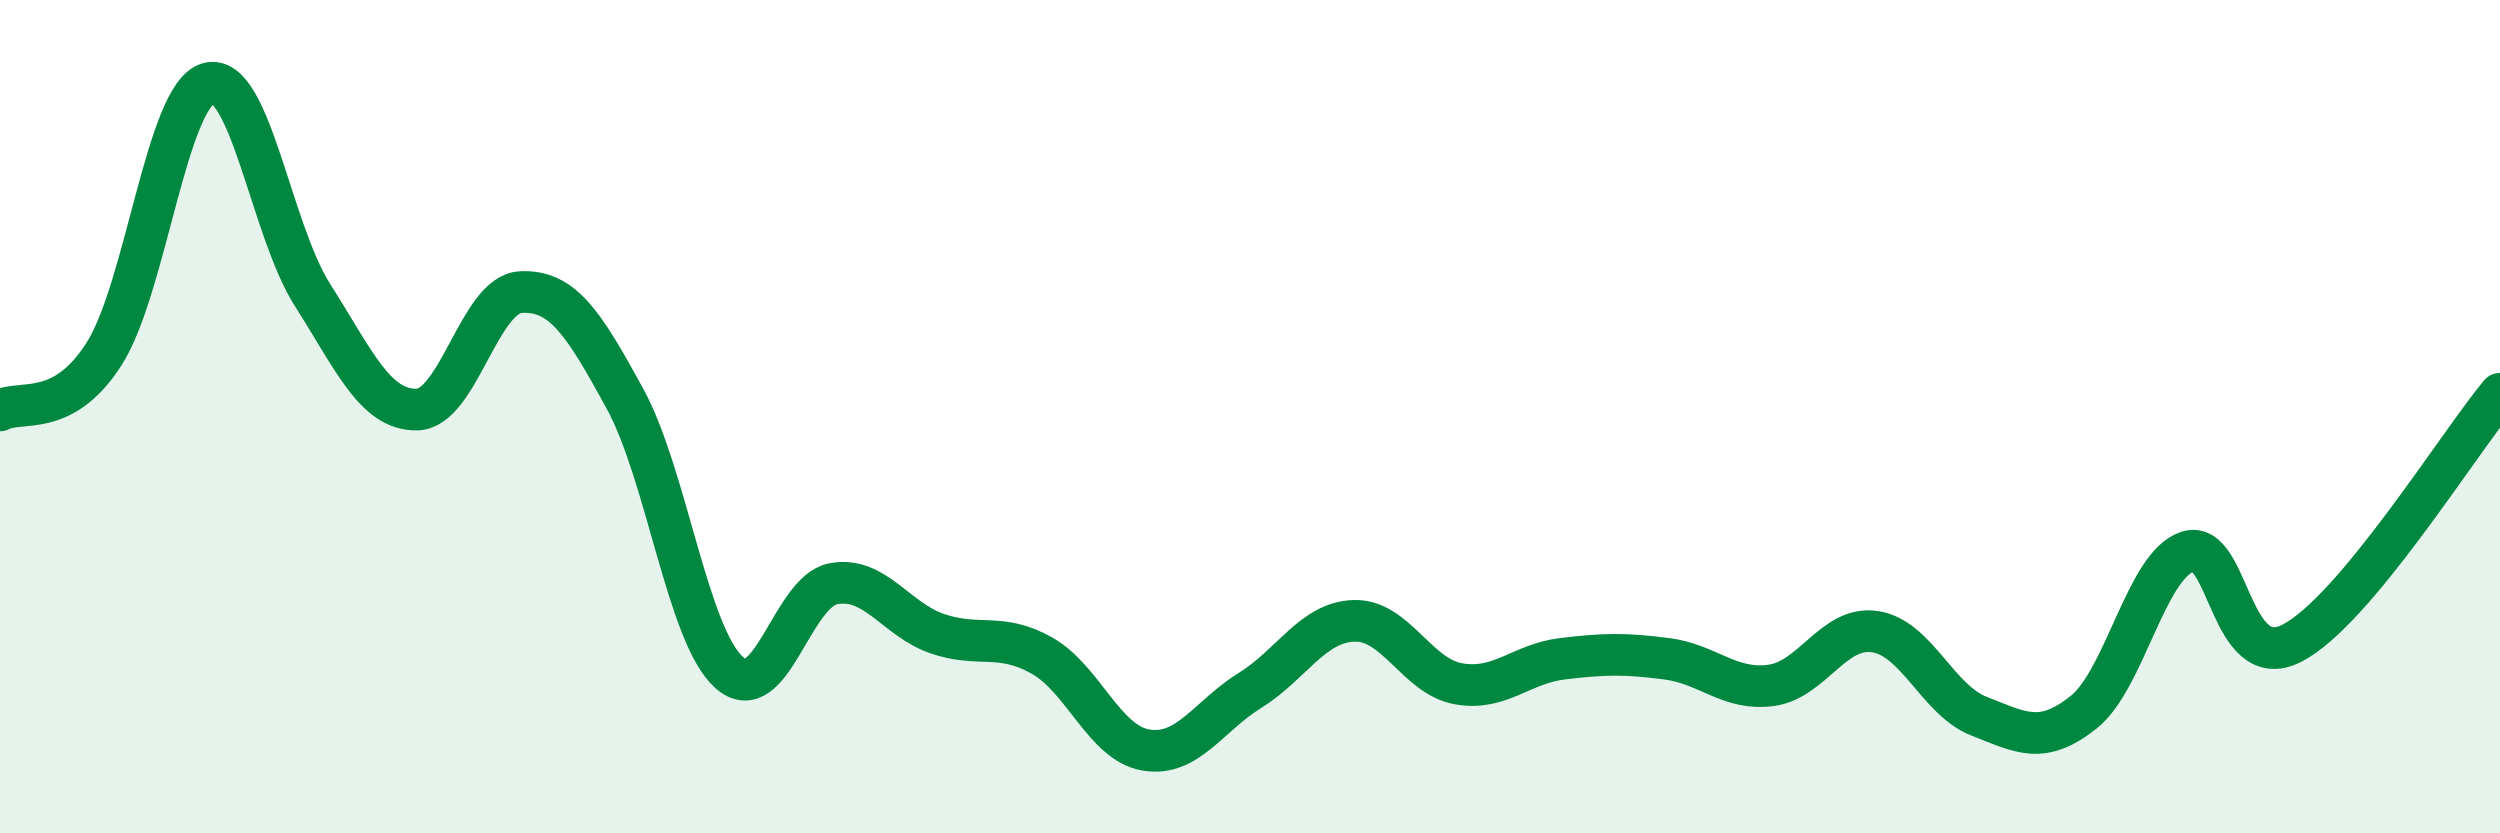
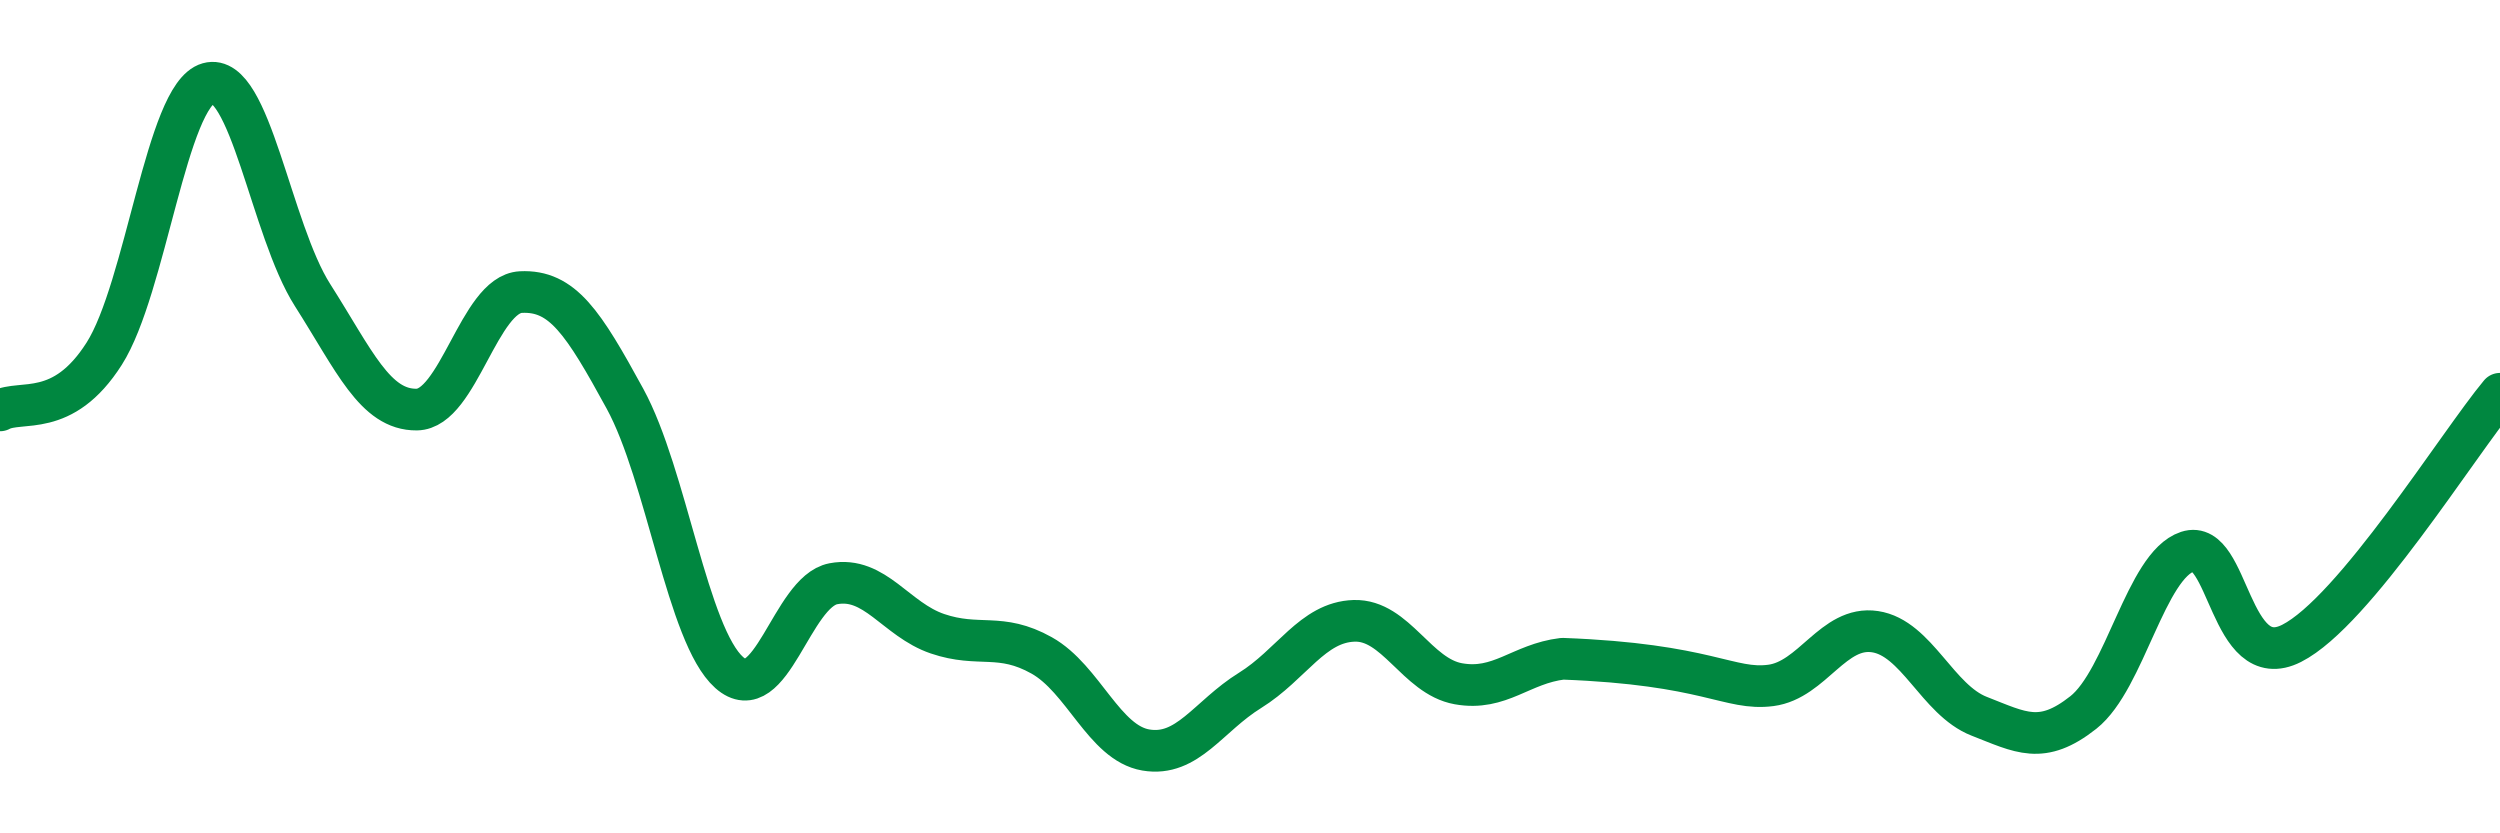
<svg xmlns="http://www.w3.org/2000/svg" width="60" height="20" viewBox="0 0 60 20">
-   <path d="M 0,9.85 C 0.5,9.58 1.5,10.06 2.5,8.49 C 3.5,6.92 4,2.28 5,2 C 6,1.72 6.5,5.51 7.5,7.08 C 8.5,8.65 9,9.84 10,9.83 C 11,9.82 11.5,7.06 12.5,7.01 C 13.5,6.96 14,7.74 15,9.57 C 16,11.4 16.5,15.25 17.5,16.14 C 18.5,17.03 19,14.2 20,14.01 C 21,13.82 21.5,14.87 22.5,15.21 C 23.5,15.55 24,15.17 25,15.73 C 26,16.29 26.5,17.83 27.5,18 C 28.5,18.17 29,17.19 30,16.57 C 31,15.95 31.5,14.93 32.5,14.9 C 33.5,14.87 34,16.23 35,16.41 C 36,16.59 36.5,15.93 37.5,15.81 C 38.5,15.69 39,15.68 40,15.81 C 41,15.94 41.5,16.58 42.5,16.45 C 43.5,16.32 44,15.01 45,15.16 C 46,15.31 46.5,16.8 47.5,17.19 C 48.5,17.58 49,17.89 50,17.1 C 51,16.31 51.5,13.57 52.5,13.24 C 53.5,12.91 53.5,16.2 55,15.44 C 56.5,14.68 59,10.65 60,9.45L60 20L0 20Z" fill="#008740" opacity="0.1" stroke-linecap="round" stroke-linejoin="round" />
-   <path d="M 0,9.85 C 0.5,9.58 1.5,10.06 2.5,8.49 C 3.5,6.92 4,2.28 5,2 C 6,1.72 6.5,5.51 7.5,7.08 C 8.5,8.65 9,9.84 10,9.83 C 11,9.82 11.5,7.06 12.5,7.01 C 13.5,6.96 14,7.74 15,9.57 C 16,11.4 16.5,15.25 17.5,16.14 C 18.5,17.03 19,14.2 20,14.01 C 21,13.82 21.5,14.87 22.5,15.21 C 23.5,15.55 24,15.17 25,15.73 C 26,16.29 26.5,17.83 27.5,18 C 28.5,18.17 29,17.19 30,16.57 C 31,15.95 31.5,14.93 32.5,14.9 C 33.5,14.87 34,16.23 35,16.41 C 36,16.59 36.5,15.93 37.5,15.81 C 38.5,15.69 39,15.68 40,15.81 C 41,15.94 41.5,16.58 42.5,16.45 C 43.5,16.32 44,15.01 45,15.16 C 46,15.31 46.5,16.8 47.5,17.19 C 48.5,17.58 49,17.89 50,17.1 C 51,16.31 51.5,13.57 52.5,13.24 C 53.5,12.91 53.5,16.2 55,15.44 C 56.5,14.68 59,10.65 60,9.45" stroke="#008740" stroke-width="1" fill="none" stroke-linecap="round" stroke-linejoin="round" />
+   <path d="M 0,9.85 C 0.5,9.58 1.5,10.06 2.5,8.49 C 3.5,6.92 4,2.28 5,2 C 6,1.72 6.5,5.51 7.5,7.08 C 8.5,8.65 9,9.84 10,9.83 C 11,9.82 11.5,7.06 12.5,7.01 C 13.5,6.96 14,7.74 15,9.57 C 16,11.4 16.5,15.25 17.5,16.14 C 18.5,17.03 19,14.2 20,14.01 C 21,13.82 21.5,14.87 22.5,15.21 C 23.5,15.55 24,15.17 25,15.73 C 26,16.29 26.5,17.83 27.5,18 C 28.5,18.17 29,17.19 30,16.57 C 31,15.95 31.5,14.93 32.5,14.9 C 33.5,14.87 34,16.23 35,16.41 C 36,16.59 36.5,15.93 37.5,15.81 C 41,15.94 41.5,16.58 42.5,16.45 C 43.5,16.32 44,15.01 45,15.16 C 46,15.31 46.5,16.8 47.5,17.19 C 48.5,17.58 49,17.89 50,17.1 C 51,16.31 51.5,13.57 52.5,13.24 C 53.5,12.91 53.5,16.2 55,15.44 C 56.5,14.68 59,10.65 60,9.45" stroke="#008740" stroke-width="1" fill="none" stroke-linecap="round" stroke-linejoin="round" />
</svg>